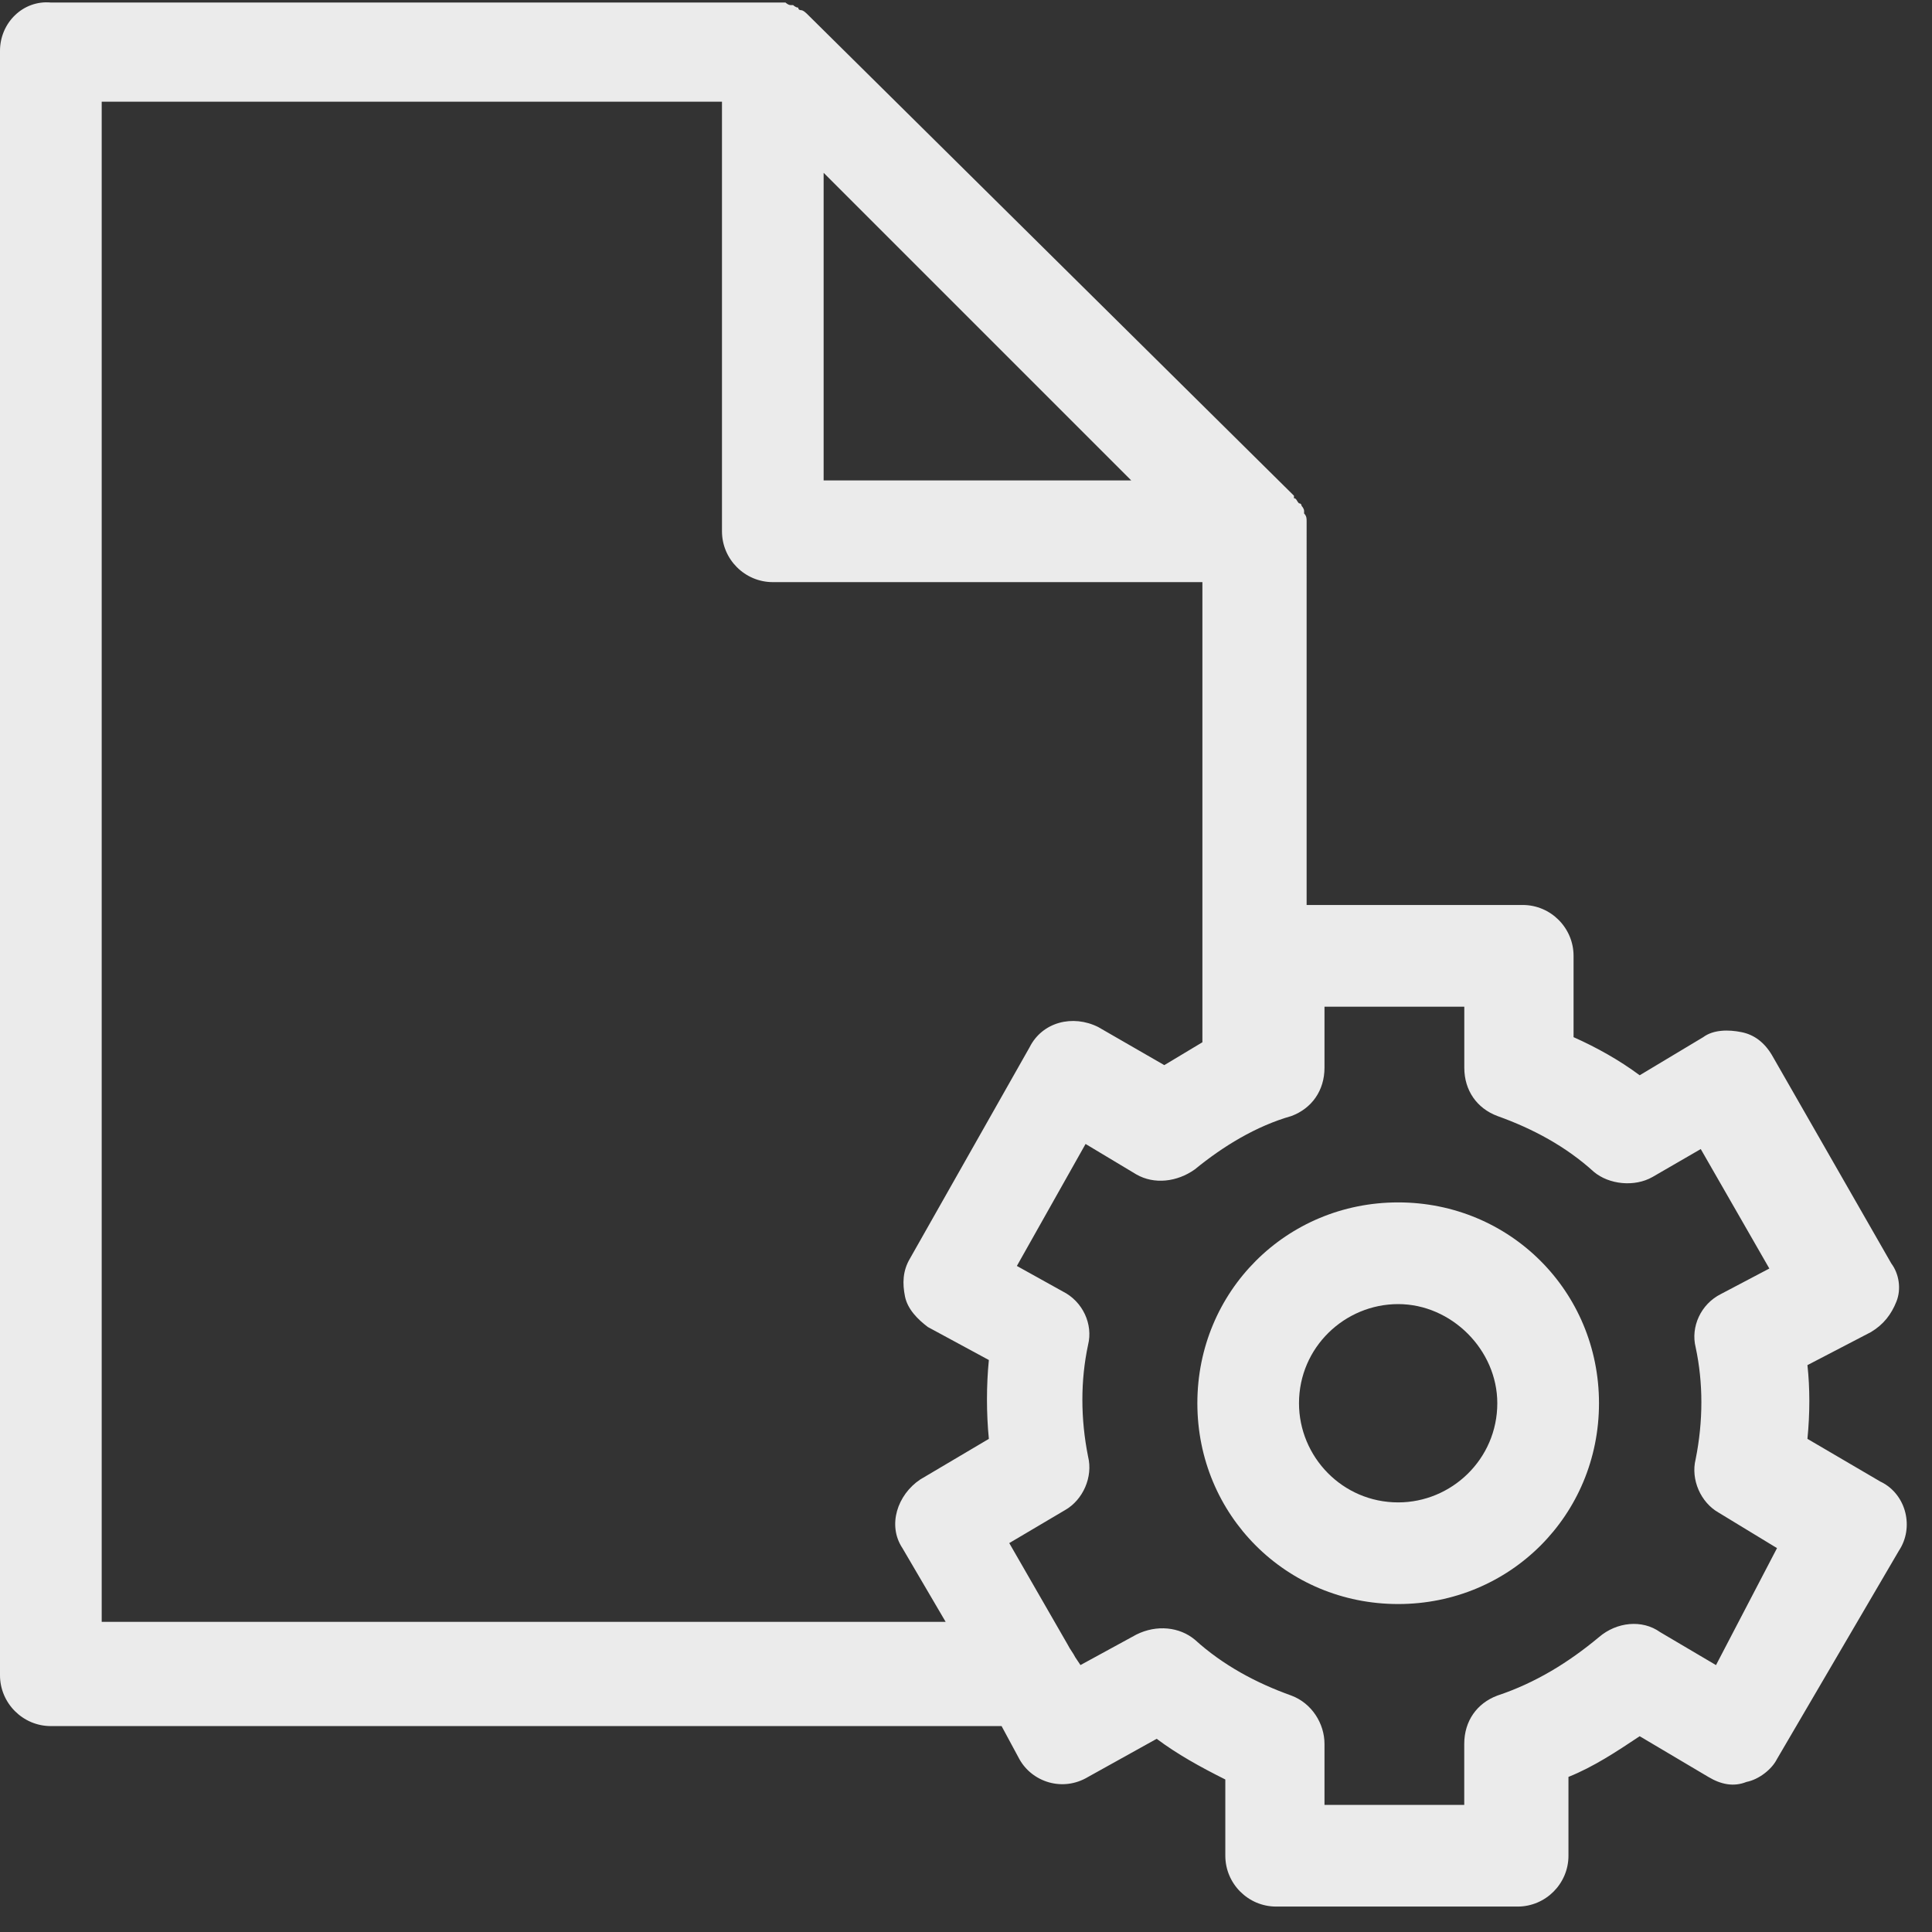
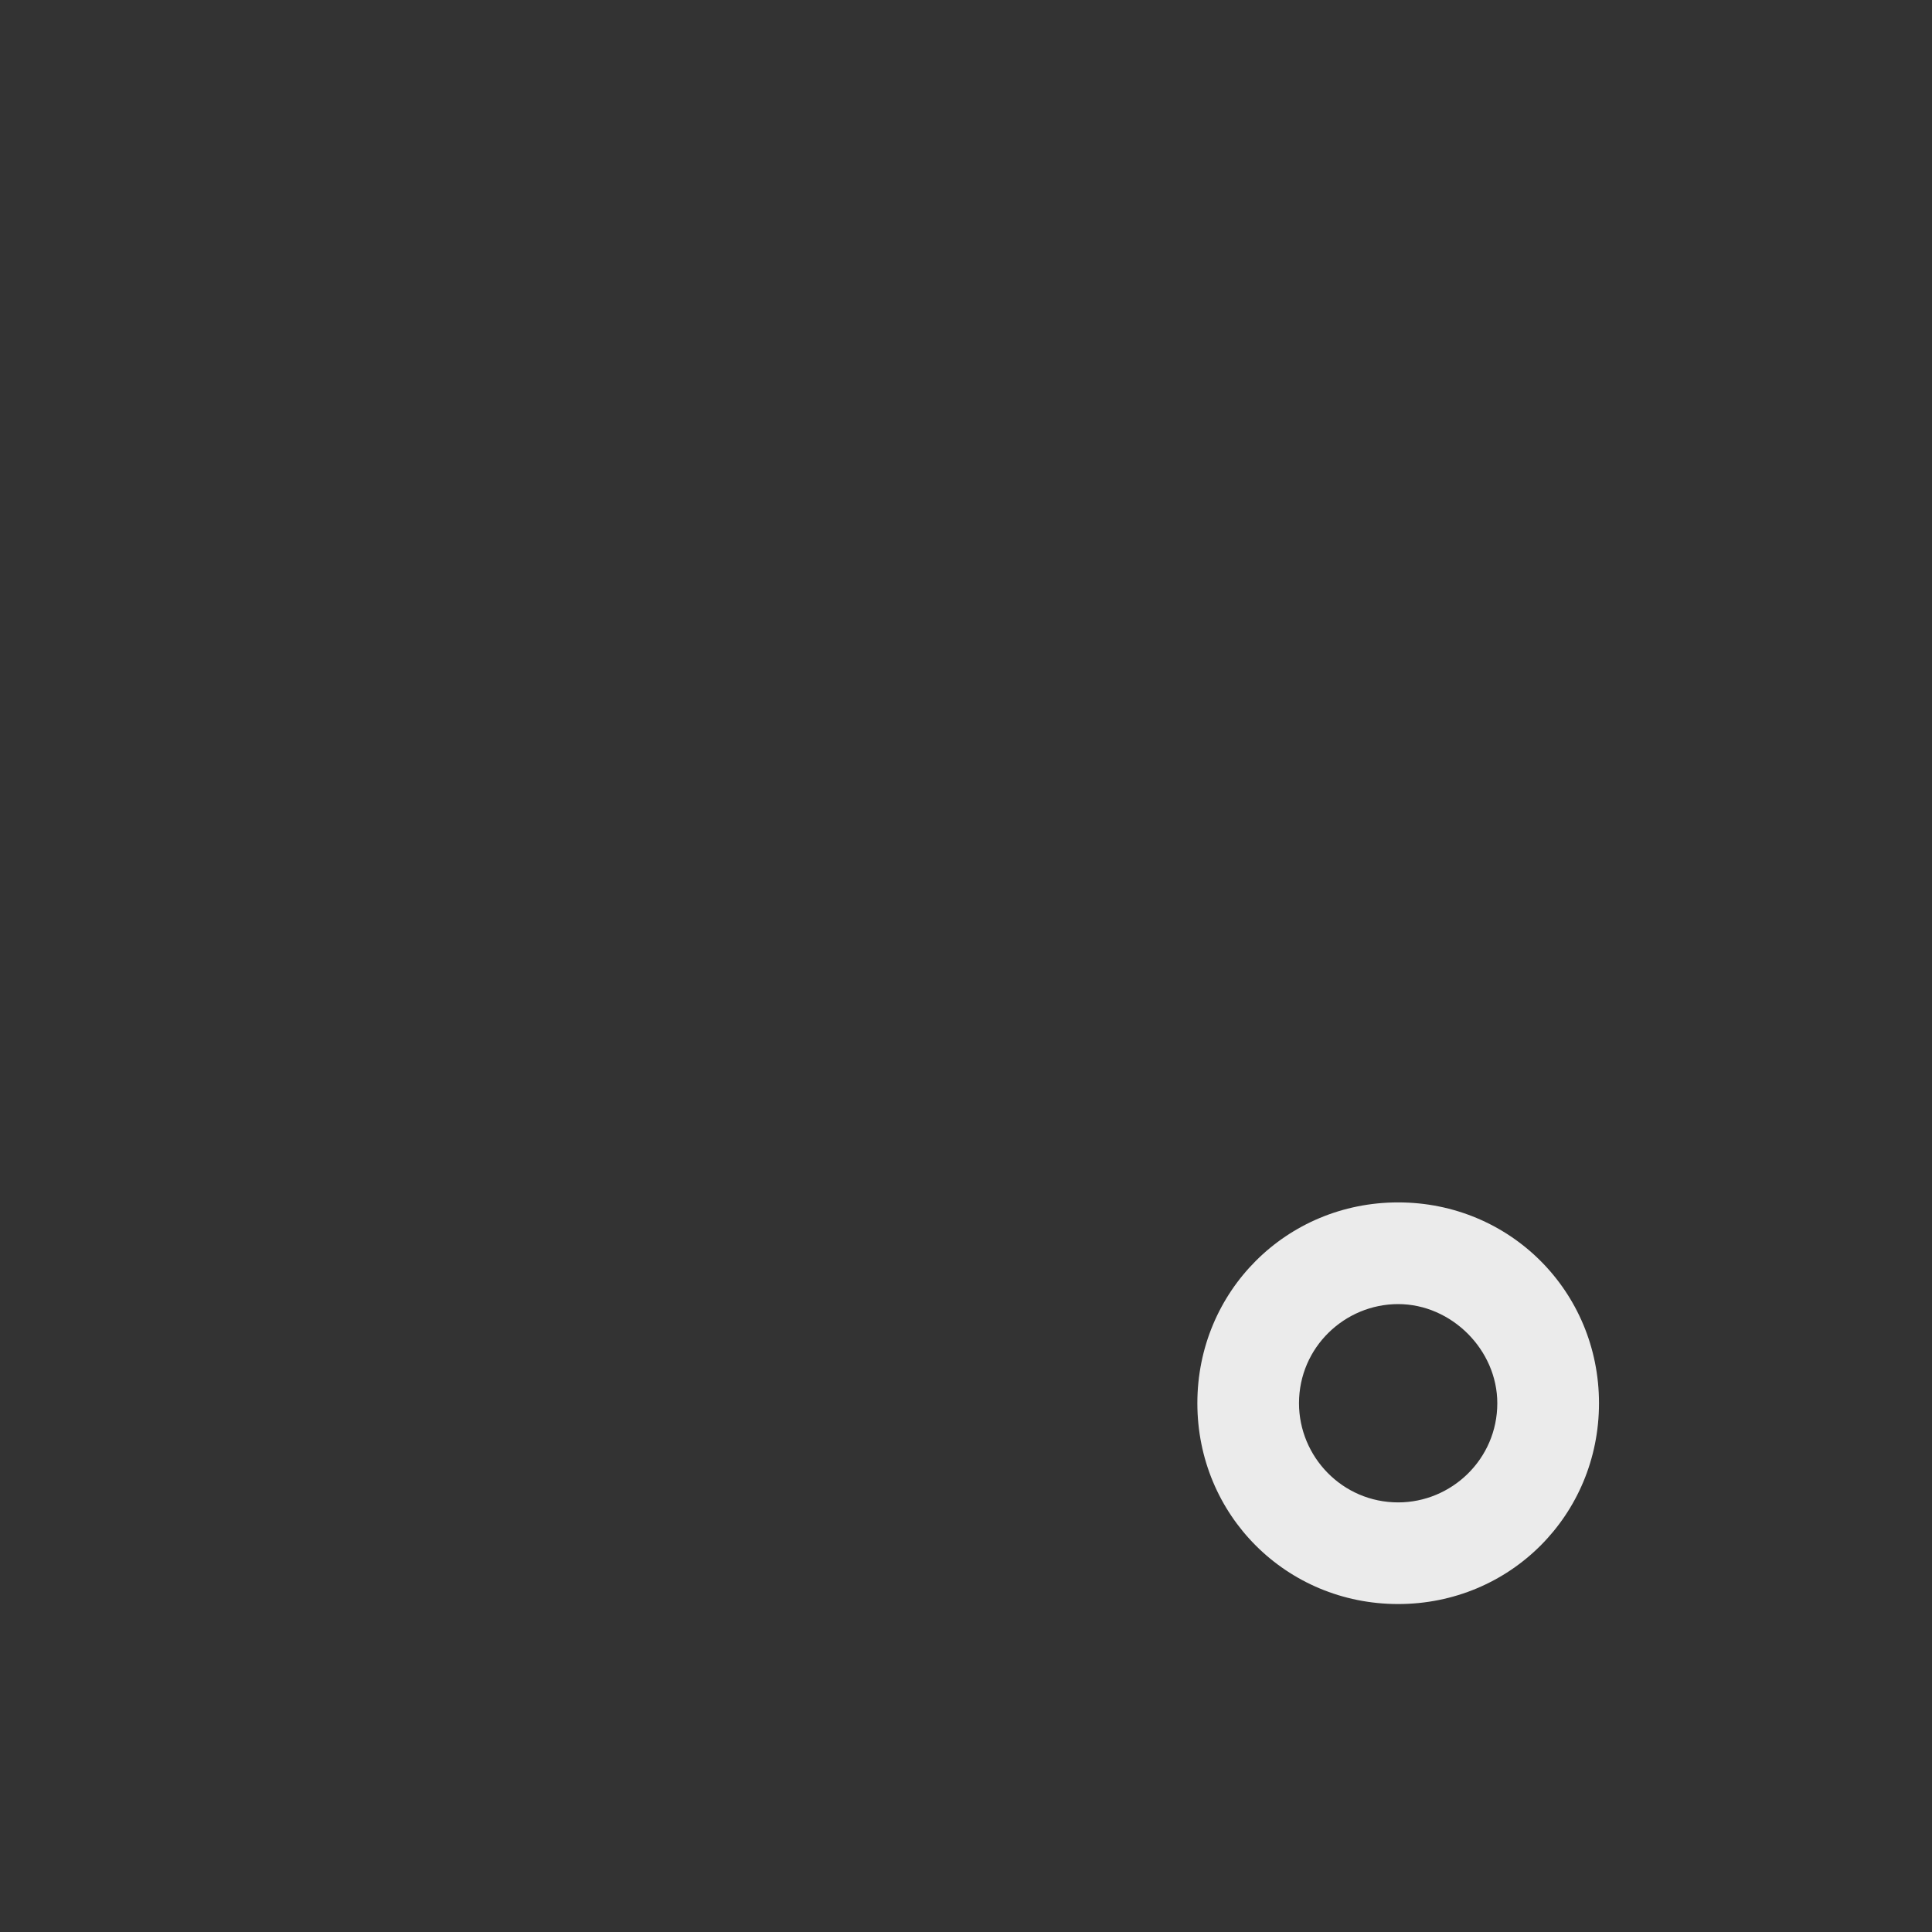
<svg xmlns="http://www.w3.org/2000/svg" width="36" height="36" viewBox="0 0 36 36">
  <rect x="0" y="0" width="36" height="36" fill="#333333" stroke="none" />
  <g fill="none" fill-rule="evenodd" opacity=".9">
    <g fill="#FFF" fill-rule="nonzero">
      <g>
        <g>
          <g>
            <path d="M26.053 22.405c-2.085 0-3.742 1.658-3.742 3.742 0 2.085 1.657 3.742 3.742 3.742 2.084 0 3.742-1.657 3.742-3.742 0-2.084-1.658-3.742-3.742-3.742zm0 5.59c-1.042 0-1.848-.853-1.848-1.848 0-1.042.853-1.847 1.848-1.847.994 0 1.847.853 1.847 1.847 0 1.042-.853 1.848-1.847 1.848z" transform="translate(-751, -244) translate(735, 228) translate(16, 16)" />
-             <path d="M35.053 27.616l-1.374-.805c.047-.474.047-.948 0-1.374l1.184-.616c.237-.142.38-.332.474-.568.095-.237.047-.521-.095-.71l-2.226-3.885c-.142-.237-.332-.38-.569-.426-.236-.048-.52-.048-.71.094l-1.184.71c-.38-.283-.806-.52-1.232-.71v-1.515c0-.522-.426-.948-.947-.948h-4.027V9.9v-.19c0-.047 0-.094-.047-.142v-.047c0-.047-.047-.095-.047-.095s0-.047-.048-.047c-.047-.047-.047-.095-.094-.095v-.047L15.063.284c-.047-.047-.095-.095-.142-.095 0 0-.047 0-.047-.047-.048 0-.095-.047-.095-.047h-.047c-.048 0-.095-.048-.095-.048H.947C.427 0 0 .427 0 .947v30.269c0 .52.426.947.947.947h17.716l.332.616c.237.426.805.616 1.279.332l1.279-.711c.379.284.805.521 1.279.758v1.42c0 .522.426.948.947.948h4.5c.521 0 .947-.426.947-.947V33.11c.474-.19.9-.474 1.327-.758l1.279.758c.236.142.473.189.71.094.237-.047.474-.237.569-.426l2.273-3.884c.284-.427.142-1.042-.331-1.28zM15.347 3.22l5.732 5.732h-5.732V3.22zM1.895 30.268V1.895h11.558V9.9c0 .521.426.947.947.947h8.005v8.574l-.71.426-1.232-.71c-.474-.237-1.042-.095-1.279.379l-2.226 3.931c-.142.237-.142.474-.095.71.048.238.237.427.426.57l1.137.615c-.047.474-.047.995 0 1.469l-1.279.757c-.426.285-.615.853-.331 1.28l.805 1.373H1.895v.047zm30.079.758l-1.042-.615c-.332-.237-.806-.19-1.137.094-.569.474-1.184.853-1.895 1.09-.379.142-.616.473-.616.9v1.137H24.68v-1.137c0-.38-.237-.758-.616-.9-.663-.237-1.279-.569-1.8-1.042-.284-.237-.71-.285-1.09-.095l-1.041.568-.095-.142c-.048-.095-.095-.142-.142-.237l-1.09-1.894 1.042-.616c.332-.19.521-.616.427-.995-.142-.71-.142-1.42 0-2.084.094-.38-.095-.805-.474-.995l-.853-.474 1.28-2.273.947.568c.331.19.758.142 1.09-.095.52-.426 1.136-.805 1.8-.994.378-.142.615-.474.615-.9v-1.137h2.605v1.137c0 .426.237.758.616.9.663.237 1.279.568 1.8 1.042.284.237.758.284 1.09.095l.9-.521 1.278 2.226-.9.474c-.379.189-.568.615-.473.994.142.663.142 1.374 0 2.084-.095.38.094.806.426.995l1.09.663-1.137 2.18z" transform="translate(-751, -244) translate(735, 228) translate(16, 16)" />
          </g>
        </g>
      </g>
    </g>
  </g>
</svg>